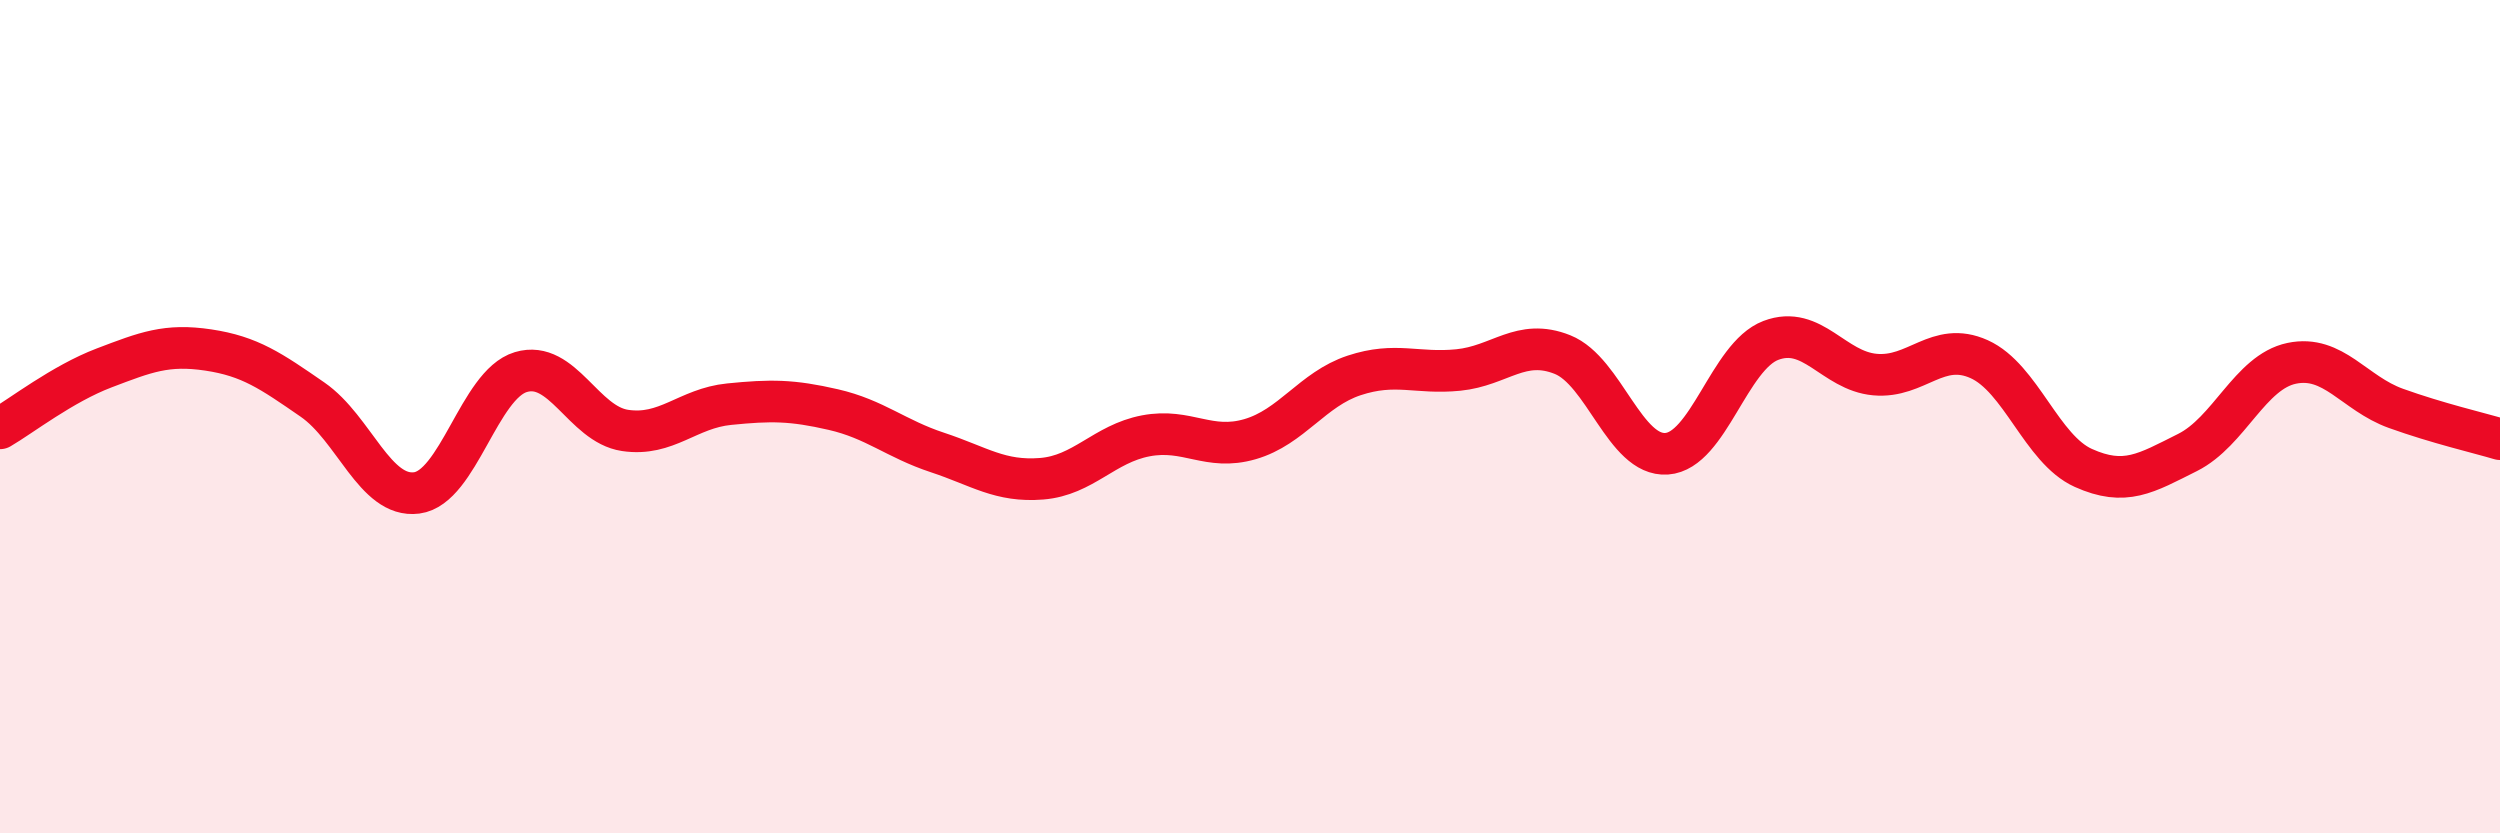
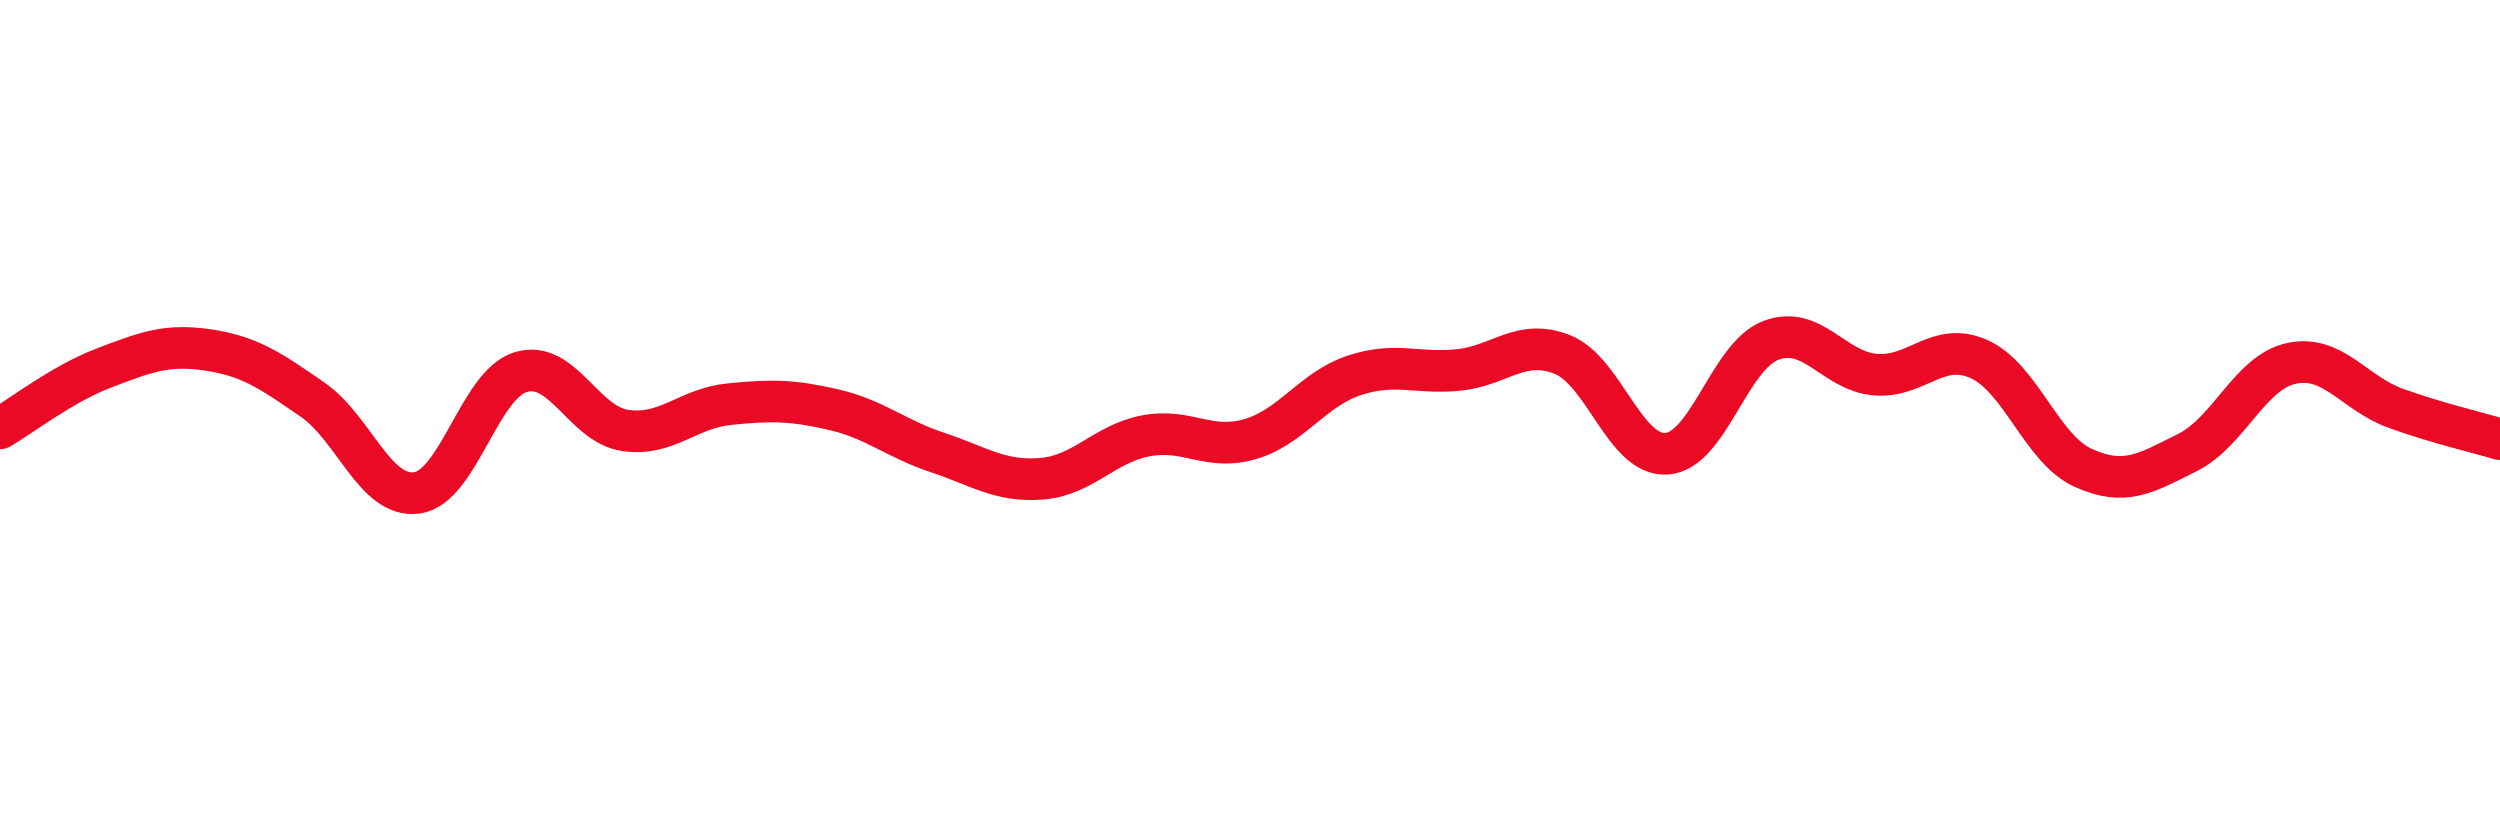
<svg xmlns="http://www.w3.org/2000/svg" width="60" height="20" viewBox="0 0 60 20">
-   <path d="M 0,10.28 C 0.5,9.99 1.5,9.21 2.5,8.83 C 3.5,8.45 4,8.25 5,8.4 C 6,8.55 6.5,8.9 7.5,9.59 C 8.5,10.28 9,11.96 10,11.83 C 11,11.7 11.5,9.23 12.5,8.93 C 13.5,8.63 14,10.18 15,10.33 C 16,10.48 16.5,9.8 17.5,9.7 C 18.5,9.6 19,9.6 20,9.83 C 21,10.06 21.5,10.53 22.5,10.86 C 23.5,11.19 24,11.57 25,11.49 C 26,11.41 26.5,10.65 27.5,10.46 C 28.5,10.27 29,10.83 30,10.54 C 31,10.25 31.5,9.34 32.5,9.01 C 33.5,8.68 34,8.98 35,8.88 C 36,8.78 36.5,8.11 37.5,8.51 C 38.5,8.91 39,10.96 40,10.89 C 41,10.82 41.5,8.55 42.5,8.17 C 43.5,7.79 44,8.9 45,8.99 C 46,9.08 46.5,8.17 47.5,8.62 C 48.5,9.07 49,10.78 50,11.23 C 51,11.68 51.5,11.36 52.5,10.86 C 53.5,10.36 54,8.93 55,8.72 C 56,8.51 56.5,9.44 57.5,9.8 C 58.5,10.16 59.5,10.39 60,10.54L60 20L0 20Z" fill="#EB0A25" opacity="0.1" stroke-linecap="round" stroke-linejoin="round" />
  <path d="M 0,10.28 C 0.5,9.99 1.5,9.21 2.5,8.83 C 3.5,8.45 4,8.25 5,8.4 C 6,8.55 6.5,8.9 7.5,9.59 C 8.5,10.28 9,11.96 10,11.83 C 11,11.7 11.5,9.23 12.5,8.93 C 13.5,8.63 14,10.18 15,10.33 C 16,10.48 16.5,9.8 17.5,9.7 C 18.5,9.6 19,9.6 20,9.83 C 21,10.06 21.5,10.53 22.5,10.86 C 23.5,11.19 24,11.57 25,11.49 C 26,11.41 26.5,10.65 27.5,10.46 C 28.5,10.27 29,10.83 30,10.54 C 31,10.25 31.5,9.34 32.5,9.01 C 33.5,8.68 34,8.98 35,8.88 C 36,8.78 36.5,8.11 37.5,8.51 C 38.5,8.91 39,10.96 40,10.89 C 41,10.82 41.5,8.55 42.5,8.17 C 43.5,7.79 44,8.9 45,8.99 C 46,9.08 46.5,8.17 47.5,8.62 C 48.5,9.07 49,10.78 50,11.23 C 51,11.68 51.5,11.36 52.5,10.86 C 53.5,10.36 54,8.93 55,8.72 C 56,8.51 56.5,9.44 57.5,9.8 C 58.5,10.16 59.5,10.39 60,10.54" stroke="#EB0A25" stroke-width="1" fill="none" stroke-linecap="round" stroke-linejoin="round" />
</svg>